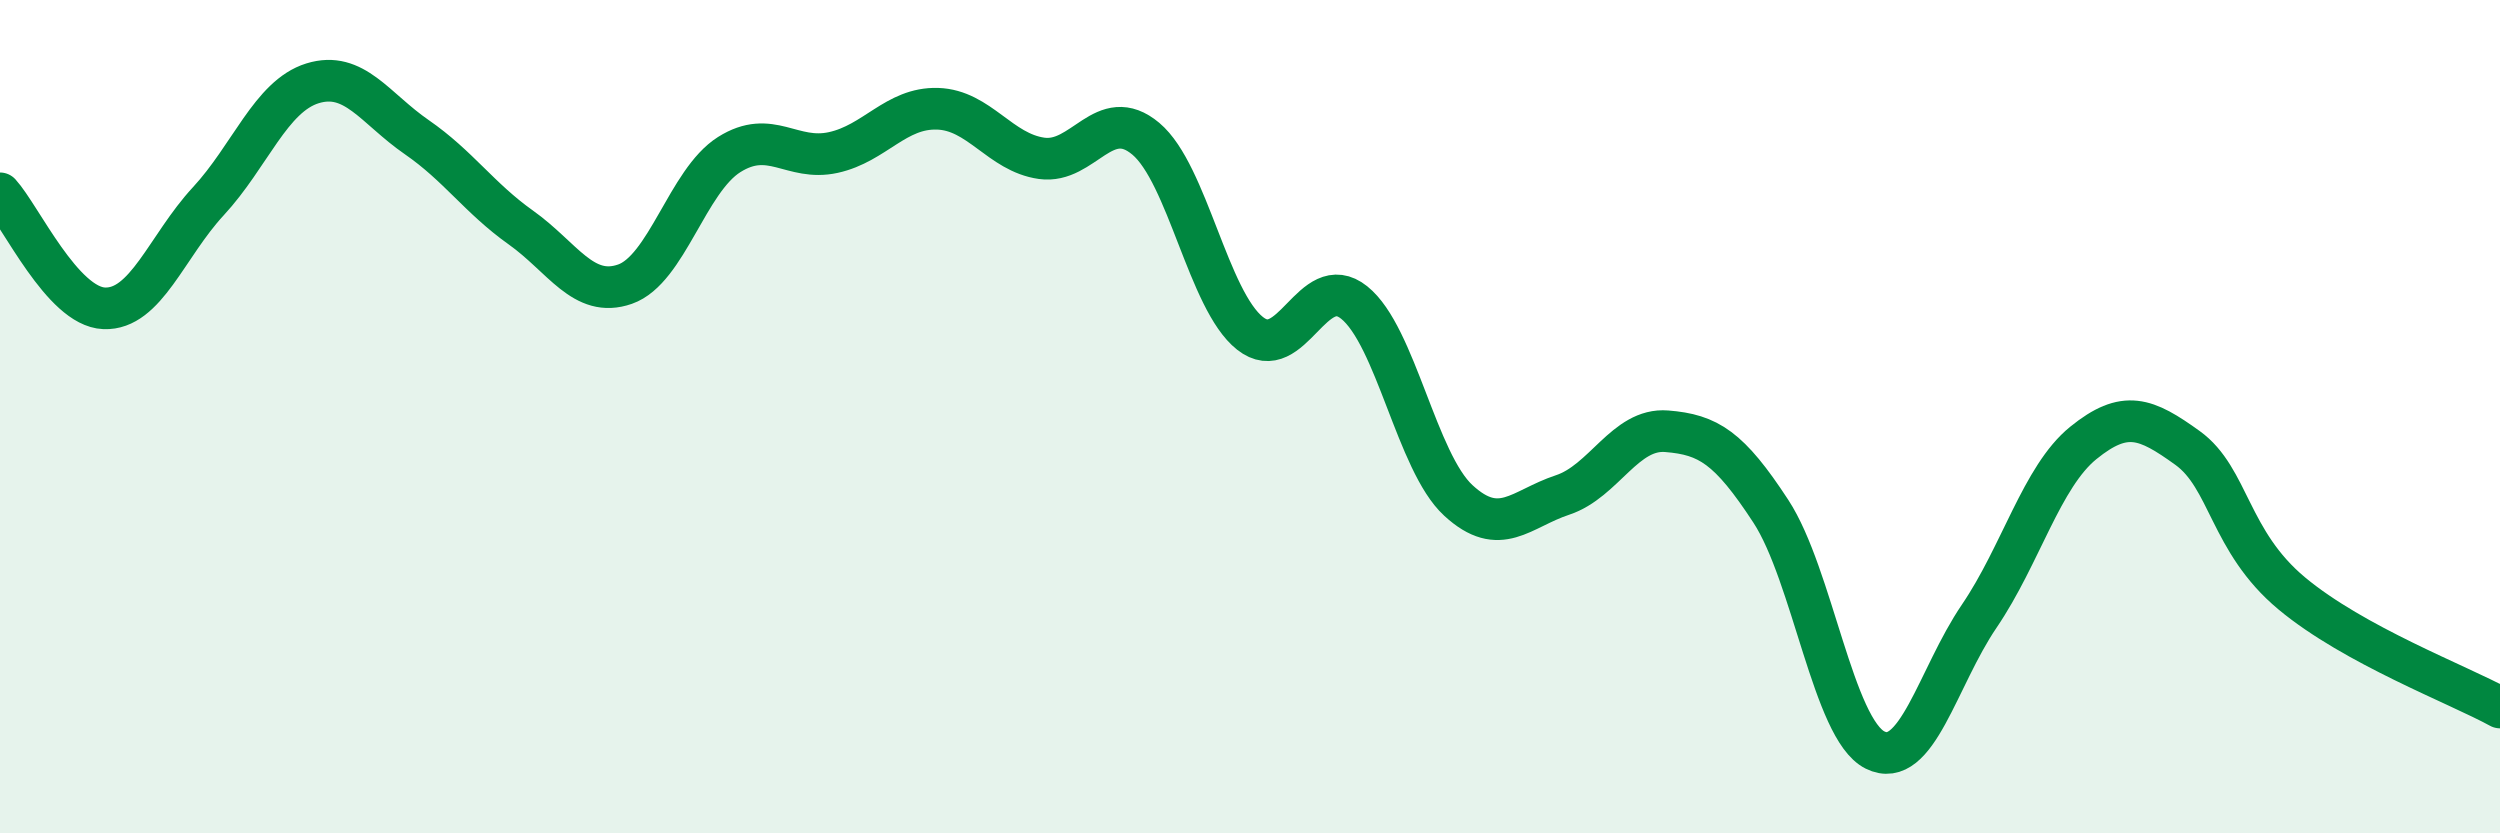
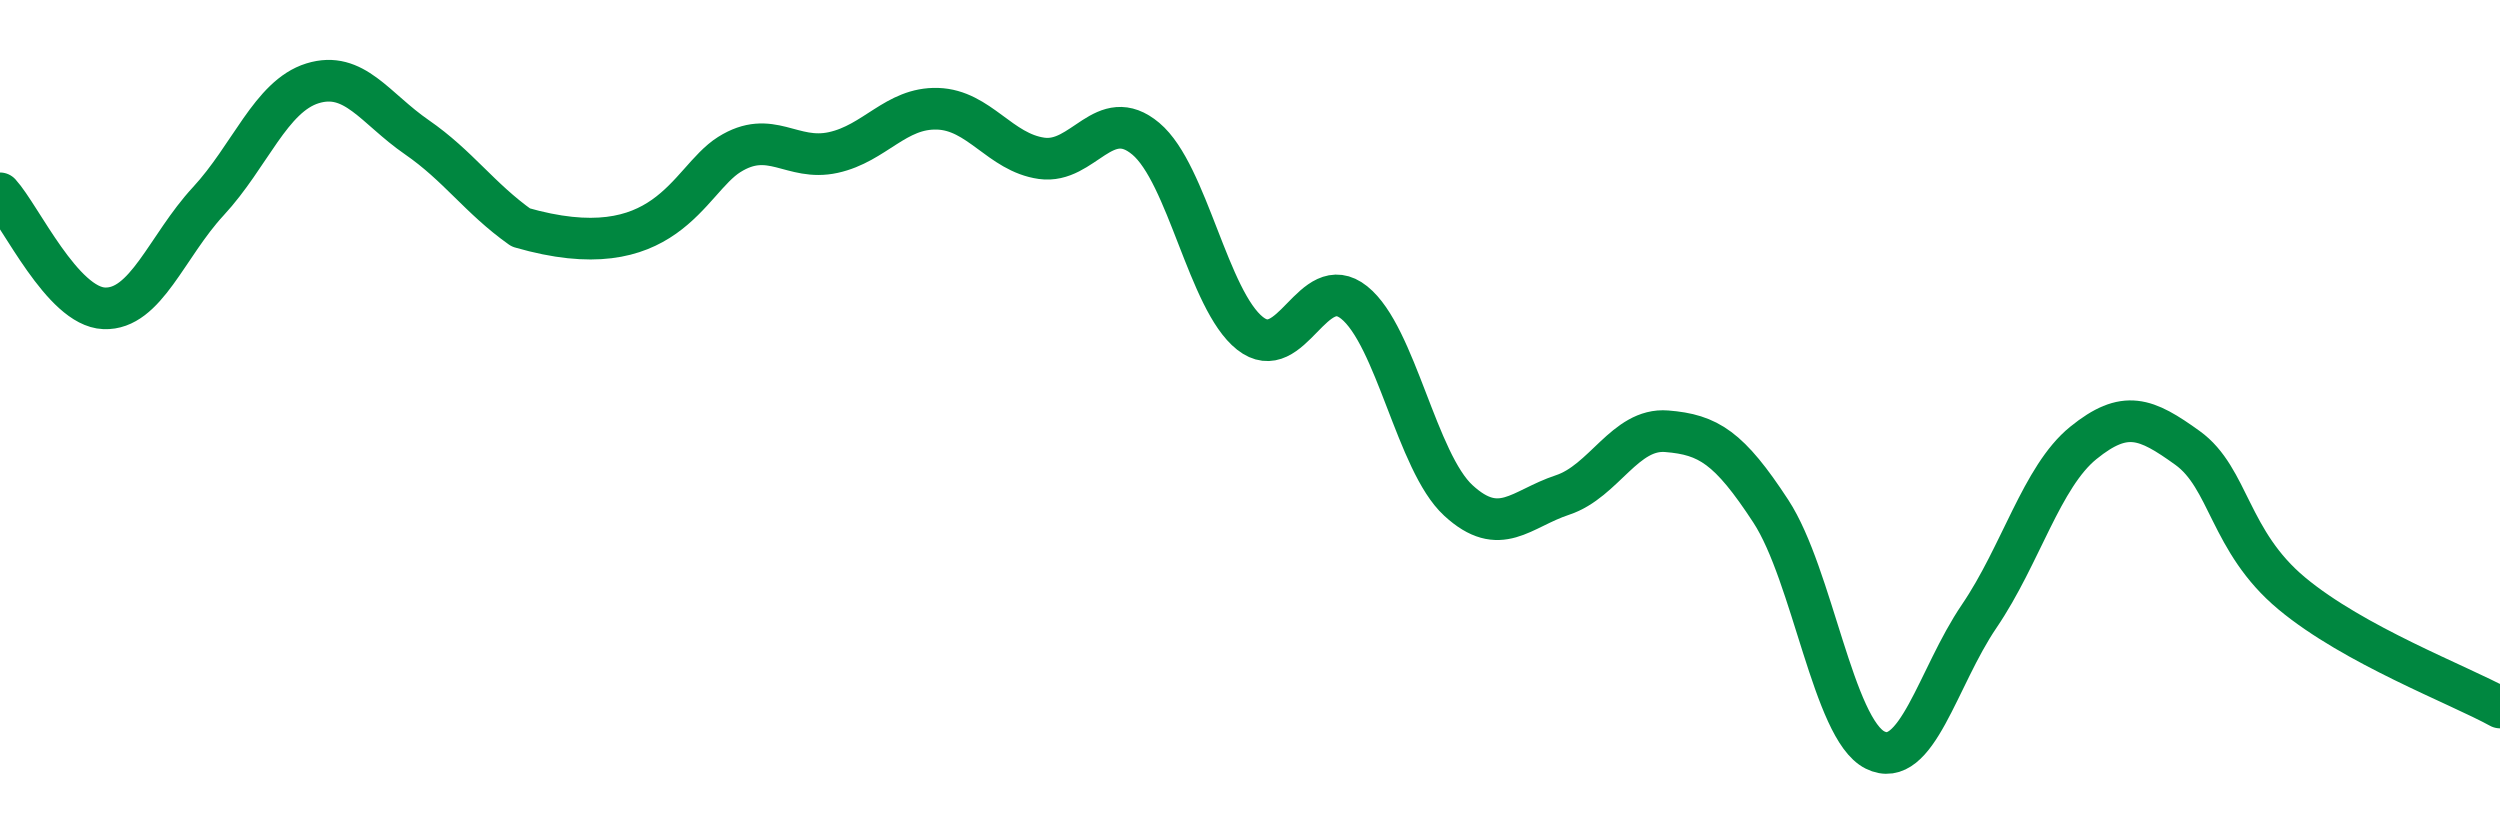
<svg xmlns="http://www.w3.org/2000/svg" width="60" height="20" viewBox="0 0 60 20">
-   <path d="M 0,4.64 C 0.5,5.19 1.5,7.36 2.5,7.4 C 3.5,7.44 4,5.91 5,4.83 C 6,3.75 6.5,2.31 7.5,2 C 8.5,1.69 9,2.6 10,3.29 C 11,3.98 11.5,4.75 12.5,5.46 C 13.5,6.17 14,7.17 15,6.82 C 16,6.47 16.5,4.34 17.5,3.71 C 18.5,3.08 19,3.88 20,3.66 C 21,3.44 21.5,2.58 22.5,2.61 C 23.5,2.64 24,3.66 25,3.8 C 26,3.94 26.5,2.49 27.5,3.33 C 28.5,4.17 29,7.21 30,8 C 31,8.79 31.5,6.46 32.5,7.26 C 33.5,8.06 34,11.09 35,12.01 C 36,12.93 36.5,12.21 37.5,11.88 C 38.5,11.55 39,10.27 40,10.35 C 41,10.43 41.5,10.74 42.5,12.27 C 43.5,13.8 44,17.5 45,18 C 46,18.5 46.5,16.26 47.5,14.79 C 48.5,13.32 49,11.44 50,10.63 C 51,9.82 51.5,10.03 52.5,10.75 C 53.5,11.47 53.5,12.99 55,14.24 C 56.5,15.49 59,16.43 60,16.98L60 20L0 20Z" fill="#008740" opacity="0.1" stroke-linecap="round" stroke-linejoin="round" />
-   <path d="M 0,4.64 C 0.5,5.19 1.5,7.36 2.5,7.4 C 3.5,7.44 4,5.91 5,4.83 C 6,3.75 6.5,2.31 7.5,2 C 8.5,1.69 9,2.6 10,3.29 C 11,3.98 11.5,4.75 12.5,5.46 C 13.5,6.17 14,7.17 15,6.82 C 16,6.47 16.5,4.34 17.5,3.71 C 18.5,3.08 19,3.88 20,3.66 C 21,3.44 21.5,2.58 22.5,2.61 C 23.5,2.64 24,3.66 25,3.8 C 26,3.94 26.5,2.49 27.5,3.33 C 28.5,4.17 29,7.21 30,8 C 31,8.79 31.5,6.46 32.5,7.26 C 33.5,8.06 34,11.09 35,12.01 C 36,12.93 36.5,12.21 37.5,11.88 C 38.5,11.55 39,10.27 40,10.35 C 41,10.43 41.5,10.74 42.5,12.27 C 43.5,13.8 44,17.5 45,18 C 46,18.5 46.5,16.26 47.5,14.79 C 48.5,13.32 49,11.44 50,10.63 C 51,9.82 51.5,10.03 52.5,10.75 C 53.5,11.47 53.5,12.99 55,14.24 C 56.5,15.49 59,16.43 60,16.98" stroke="#008740" stroke-width="1" fill="none" stroke-linecap="round" stroke-linejoin="round" />
+   <path d="M 0,4.64 C 0.5,5.19 1.5,7.36 2.5,7.4 C 3.5,7.44 4,5.91 5,4.83 C 6,3.75 6.5,2.31 7.5,2 C 8.5,1.69 9,2.6 10,3.29 C 11,3.98 11.5,4.75 12.5,5.46 C 16,6.47 16.5,4.34 17.5,3.71 C 18.5,3.08 19,3.88 20,3.66 C 21,3.44 21.5,2.58 22.5,2.61 C 23.5,2.64 24,3.66 25,3.8 C 26,3.94 26.5,2.49 27.5,3.33 C 28.5,4.17 29,7.21 30,8 C 31,8.79 31.5,6.46 32.5,7.26 C 33.5,8.06 34,11.09 35,12.01 C 36,12.93 36.5,12.21 37.5,11.88 C 38.5,11.55 39,10.27 40,10.35 C 41,10.43 41.5,10.74 42.5,12.27 C 43.5,13.8 44,17.5 45,18 C 46,18.5 46.5,16.26 47.5,14.79 C 48.5,13.32 49,11.44 50,10.63 C 51,9.82 51.5,10.03 52.5,10.75 C 53.5,11.47 53.5,12.99 55,14.24 C 56.5,15.49 59,16.43 60,16.98" stroke="#008740" stroke-width="1" fill="none" stroke-linecap="round" stroke-linejoin="round" />
</svg>